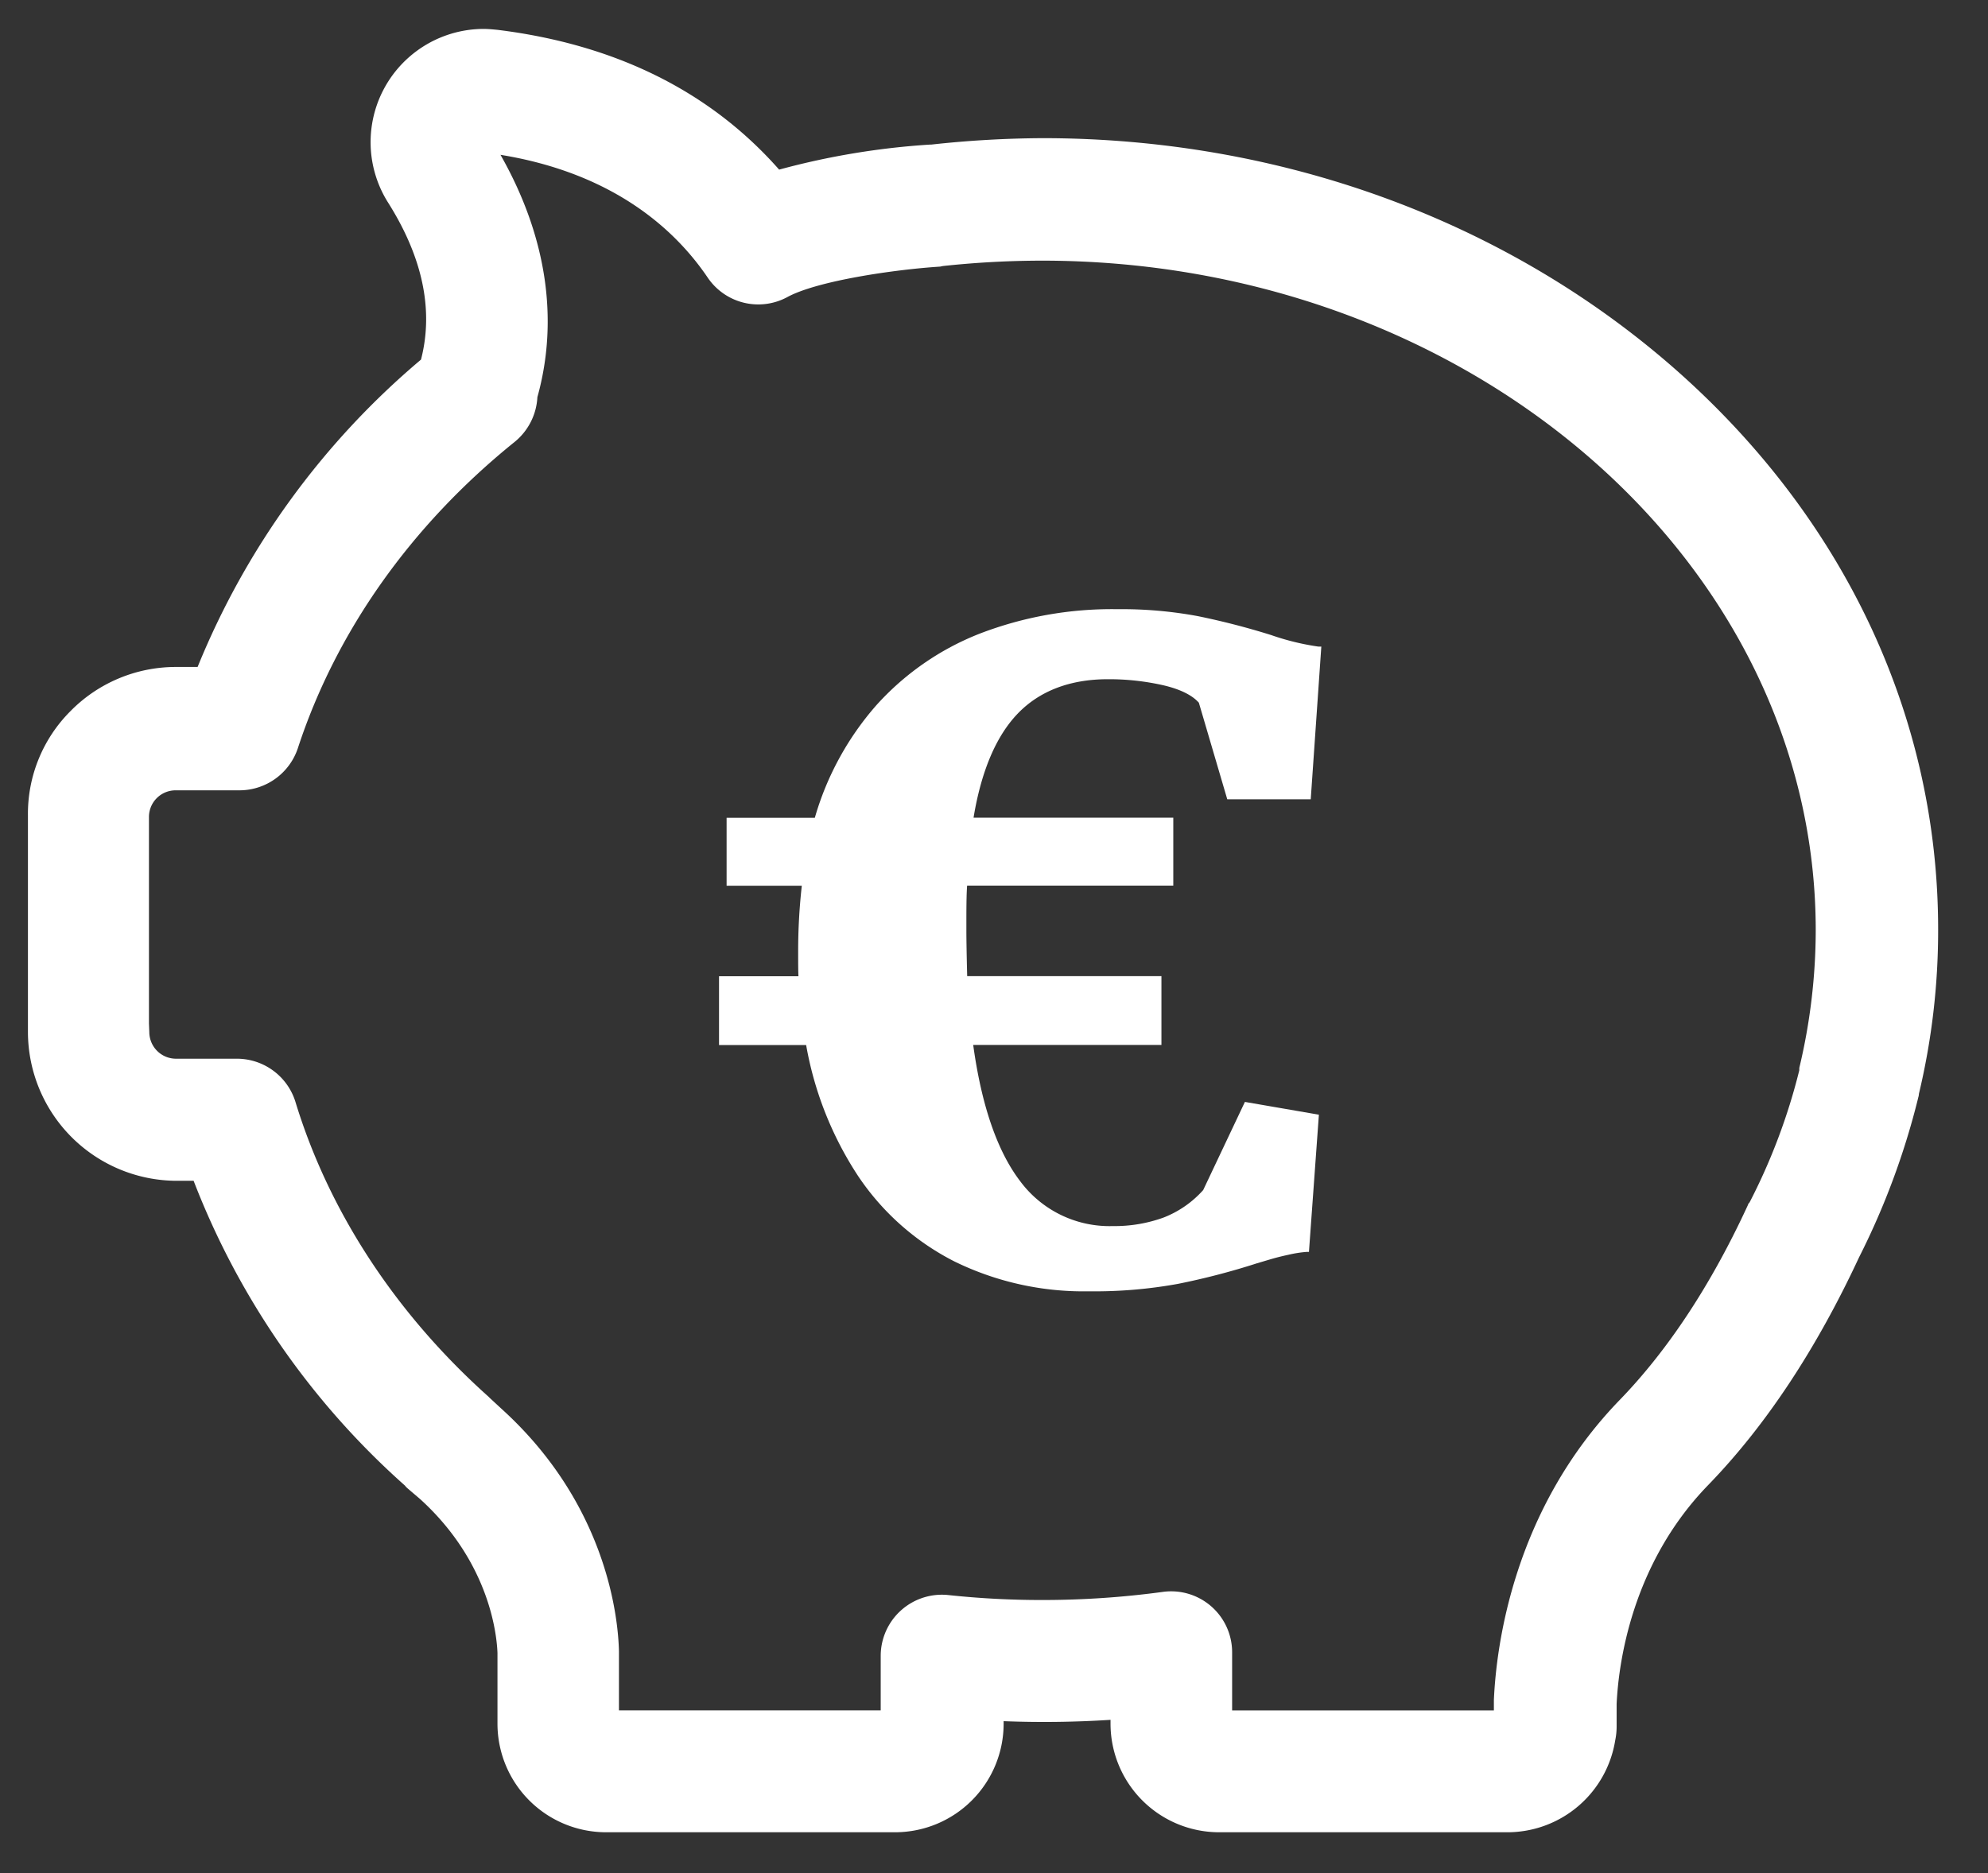
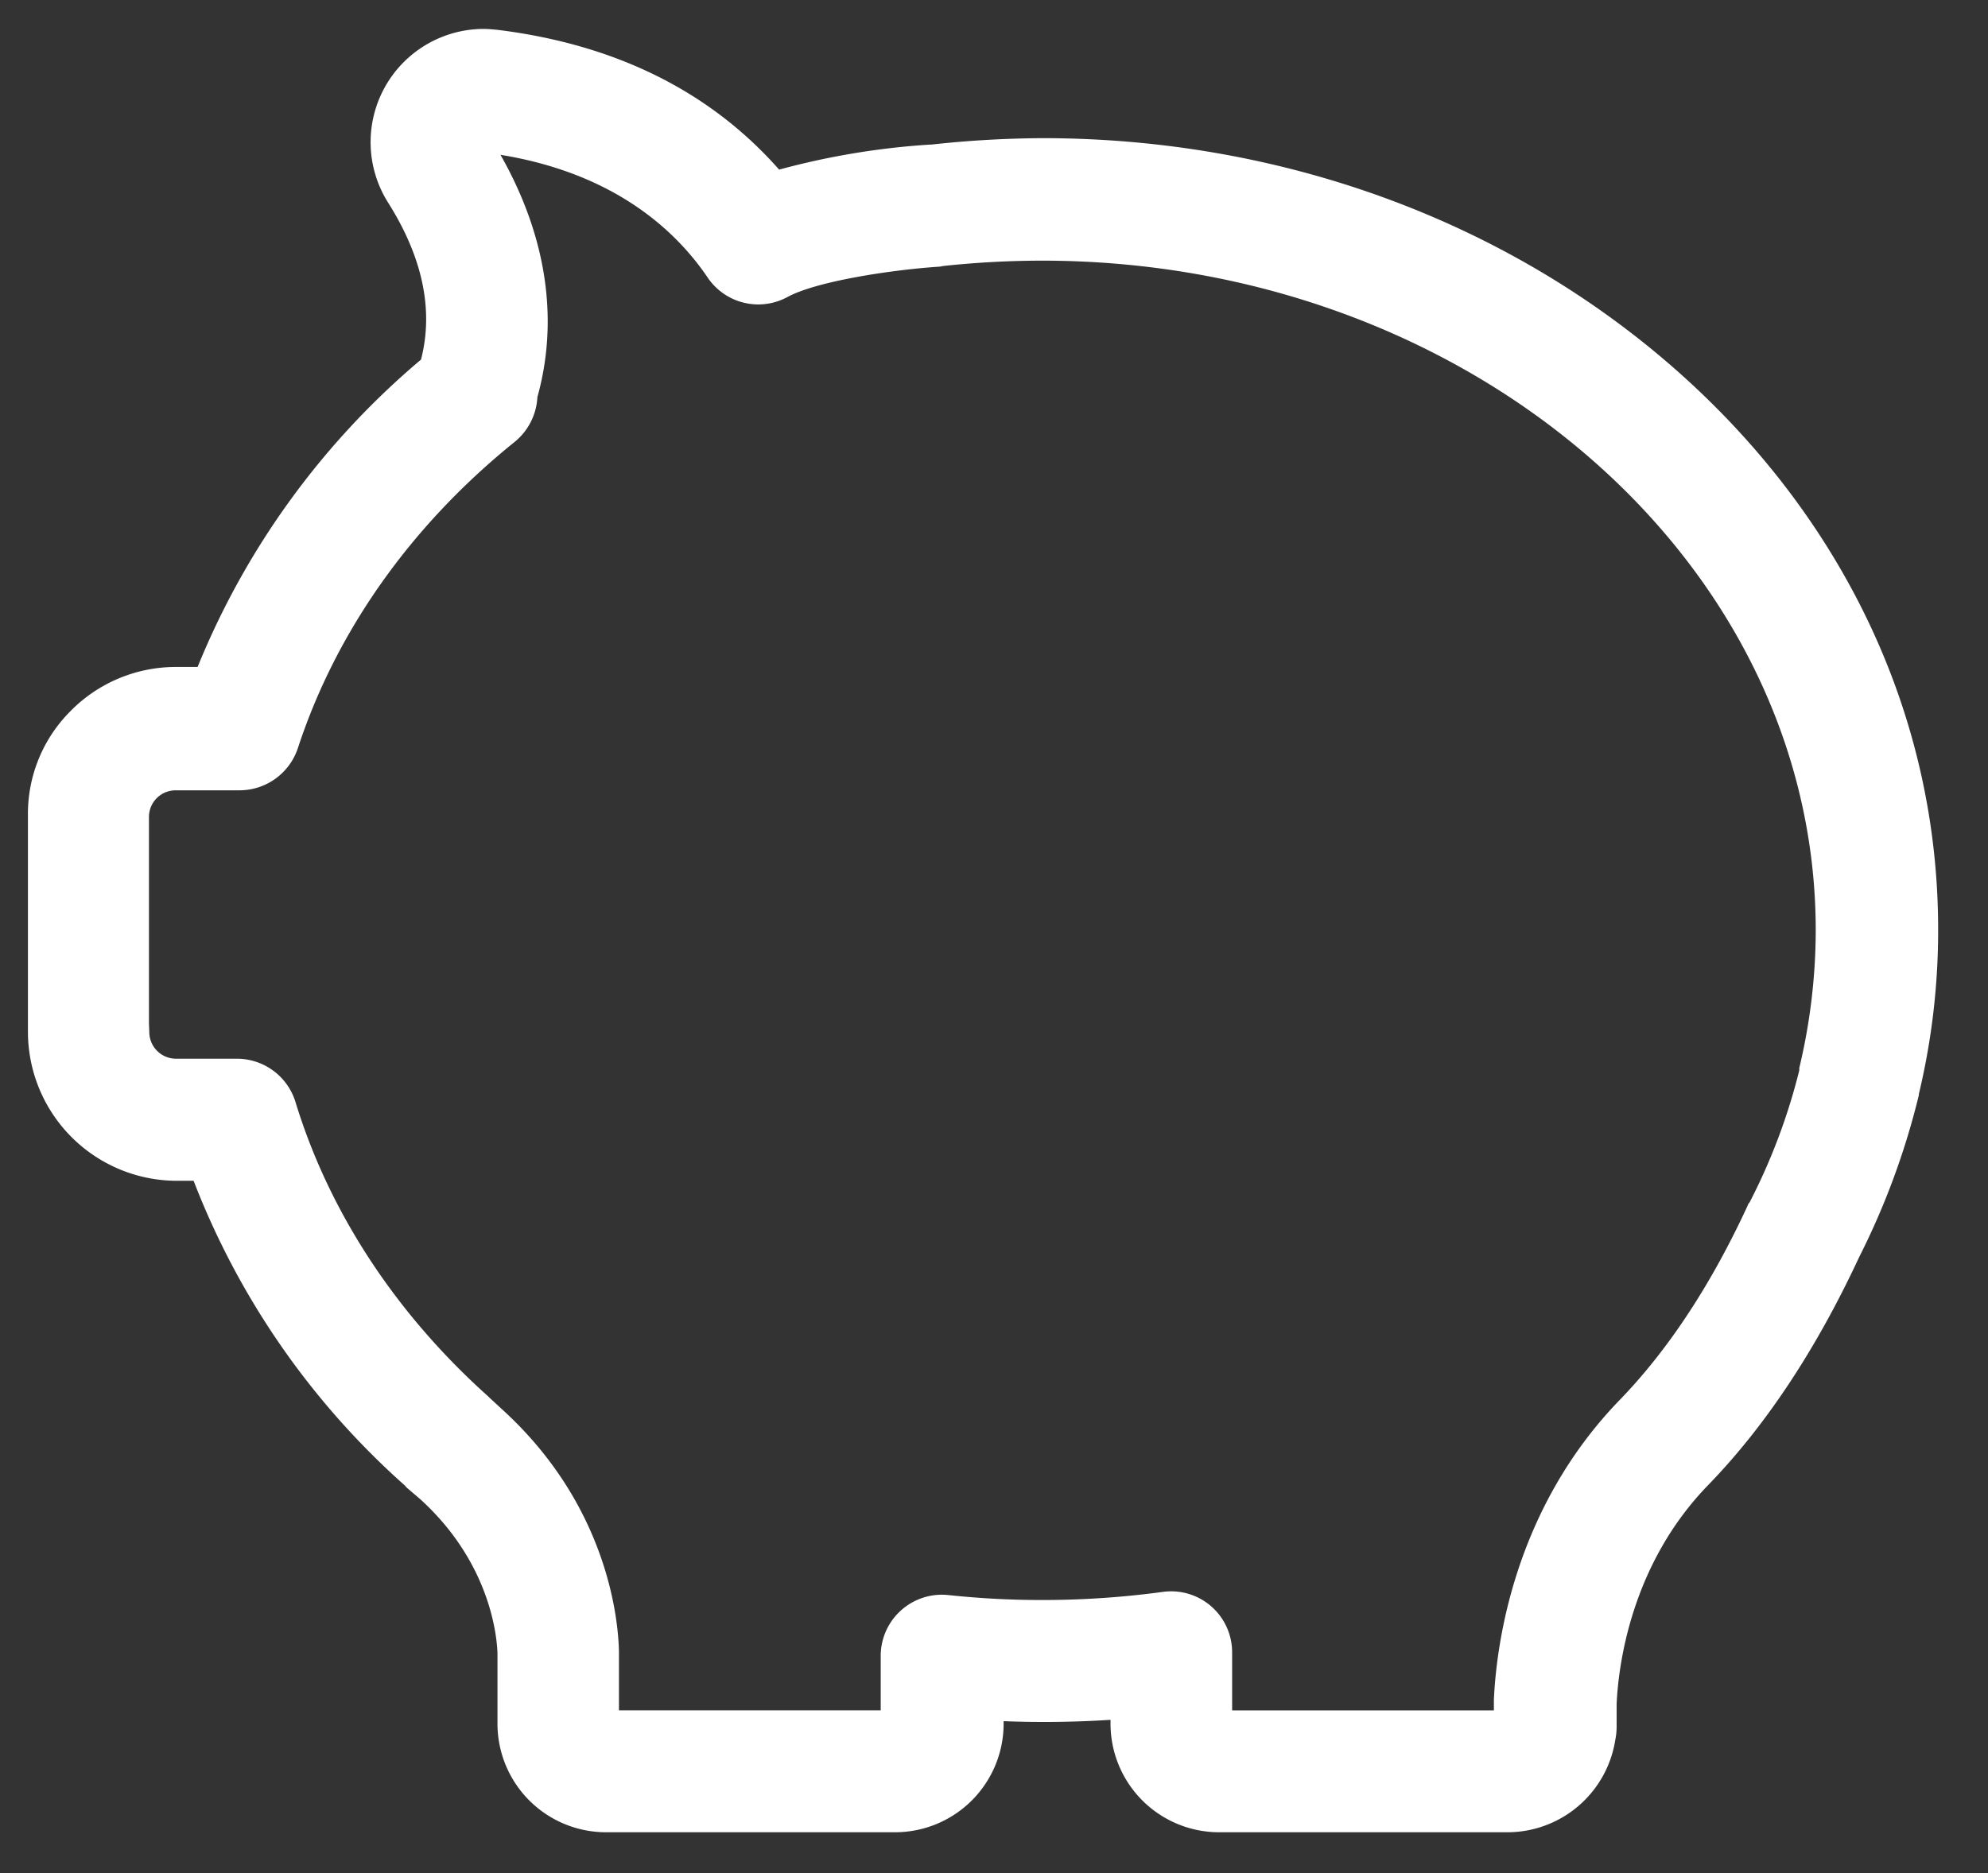
<svg xmlns="http://www.w3.org/2000/svg" id="Ebene_1" data-name="Ebene 1" viewBox="0 0 343.67 323.88">
  <rect x="0" y="0" width="343.67" height="323.88" fill="#333333" stroke="none" />
  <defs>
    <style>.cls-1{fill:#fff;}</style>
  </defs>
  <title>Icons_Q-Werk</title>
  <path class="cls-1" d="M289.2,63.49C260,38,221.25,23.89,180.22,23.89A184.07,184.07,0,0,0,161,25l-.2,0a130.63,130.63,0,0,0-26.11,4.33C122.76,15.8,106.4,7.68,86,5.16,85.25,5.09,84.38,5,83.58,5a19.58,19.58,0,0,0-16.51,30c6,9.49,7.92,18.63,5.71,27.18a136.93,136.93,0,0,0-38.62,53.15H30.42A25.52,25.52,0,0,0,12.15,123a25.07,25.07,0,0,0-7.32,18v37.42a25.77,25.77,0,0,0,25.72,25.76h2.92A135.85,135.85,0,0,0,70,256.88a3.19,3.19,0,0,0,.64.63l.09.09,1,.85.88.75C85,270.44,85.91,283.39,86,285.84v12.22a18.78,18.78,0,0,0,18.75,18.77h50a18.78,18.78,0,0,0,18.75-18.77v-.44a179.62,179.62,0,0,0,18.48-.23v.67a18.78,18.78,0,0,0,18.74,18.77h50a18.89,18.89,0,0,0,18.51-15.92,11.62,11.62,0,0,0,.24-2.37v-3.9c.32-6.81,2.5-24.12,15.83-37.85,10-10.31,18.73-23.58,26.09-39.4A130,130,0,0,0,331.56,190l.05-.22a2.6,2.6,0,0,0,.11-.51l0-.1a121.44,121.44,0,0,0,3.33-28.37C335.08,123.94,318.79,89.37,289.2,63.49Zm13,144.73v.08c-6.33,13.75-13.8,25.11-22.19,33.77-18.41,19-21.35,42.57-21.76,51.9v1.79H213v-10a10.54,10.54,0,0,0-12-10.49,154.55,154.55,0,0,1-20.81,1.4,151,151,0,0,1-16.28-.86,10.58,10.58,0,0,0-11.66,10.49v9.45H107V285.53c-.13-5.64-2-25.33-20.29-41.91l-2-1.85-.25-.25c-16-14.31-27.58-31.94-33.39-51a10.6,10.6,0,0,0-10.09-7.45H30.42a4.62,4.62,0,0,1-4.61-4.61l-.06-1.5V141.27a4.61,4.61,0,0,1,4.6-4.61H41.49a10.65,10.65,0,0,0,10-7.28c6.62-20.22,19.59-38.56,37.52-53a10.69,10.69,0,0,0,3.89-7.71c3.76-13.52,1.55-27.94-6.38-41.9C106.38,30,116.93,40,122.34,48a10.56,10.56,0,0,0,13.77,3.37c5.17-2.82,18.56-4.77,26.42-5.27L163,46a162.51,162.51,0,0,1,17.16-.93C253.9,45.1,313.89,97,313.89,160.89a102.91,102.91,0,0,1-2.84,23.77l0,.23a.85.85,0,0,0,0,.17,104.28,104.28,0,0,1-8.59,22.84Z" />
-   <path class="cls-1" d="M208,205.78a17.87,17.87,0,0,1-6.86,4.76,24.79,24.79,0,0,1-8.76,1.47,19.23,19.23,0,0,1-16.07-7.83c-3.92-5.16-6.64-13.06-8.07-23.49h32.54v-11.9H167.2c-.09-3.51-.14-6.19-.14-8.17,0-3.27,0-5.79.13-7.48h35.64V141.39H168.3c1.33-8.06,3.9-14.11,7.64-18s9-5.94,15.57-5.94a42.37,42.37,0,0,1,9.66,1.06c2.87.68,4.91,1.69,6.08,3l4.91,16.7h14.43l1.83-26.4-.49,0a43.5,43.5,0,0,1-8.19-2,127.79,127.79,0,0,0-12.67-3.27,72,72,0,0,0-13.95-1.2,63.58,63.58,0,0,0-23.79,4.24A47.23,47.23,0,0,0,151.45,122a50.75,50.75,0,0,0-10.59,19.41H125.61v11.75h13a101.36,101.36,0,0,0-.63,11.47c0,1.8,0,3.18.05,4.18H124.3v11.9h15.06a60.16,60.16,0,0,0,8.94,22.58A44.05,44.05,0,0,0,165,218.13a50.78,50.78,0,0,0,23.25,5.16A80.47,80.47,0,0,0,203.65,222a123.77,123.77,0,0,0,13.63-3.55l2.19-.65c.94-.28,2-.56,3.27-.83a20.3,20.3,0,0,1,3.1-.49l.44,0L228,192.75l-12.79-2.21Z" />
</svg>